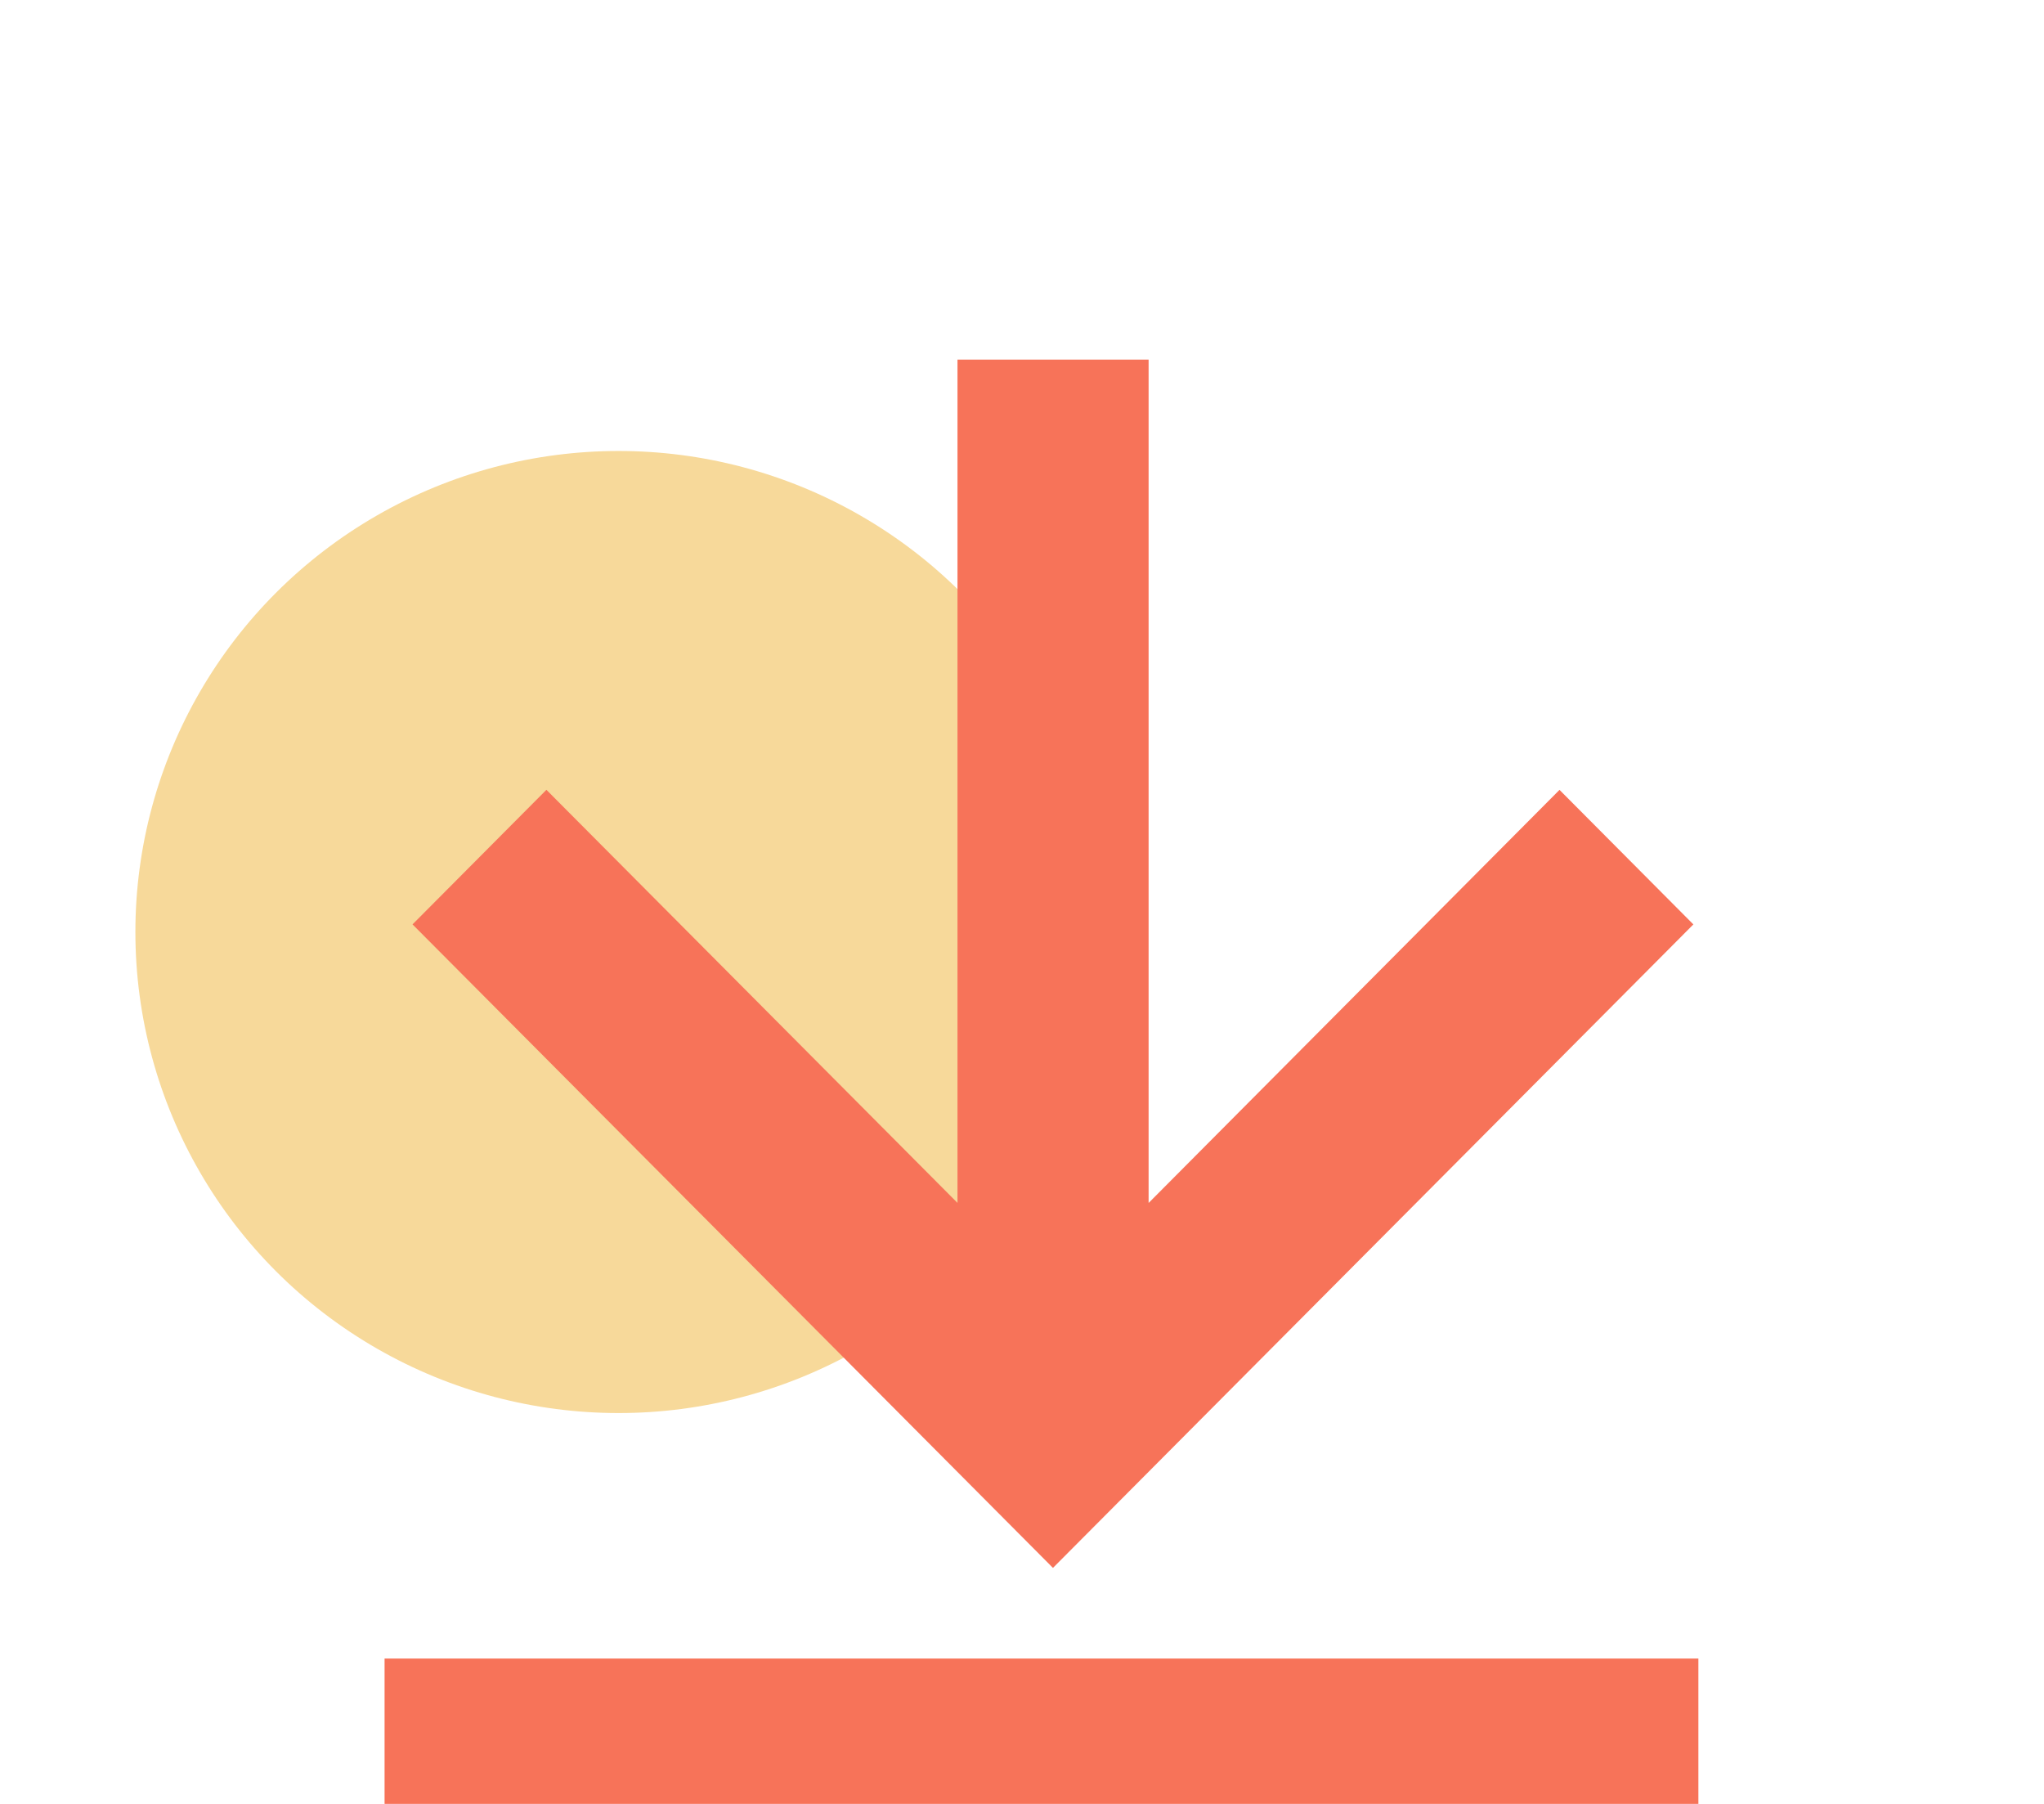
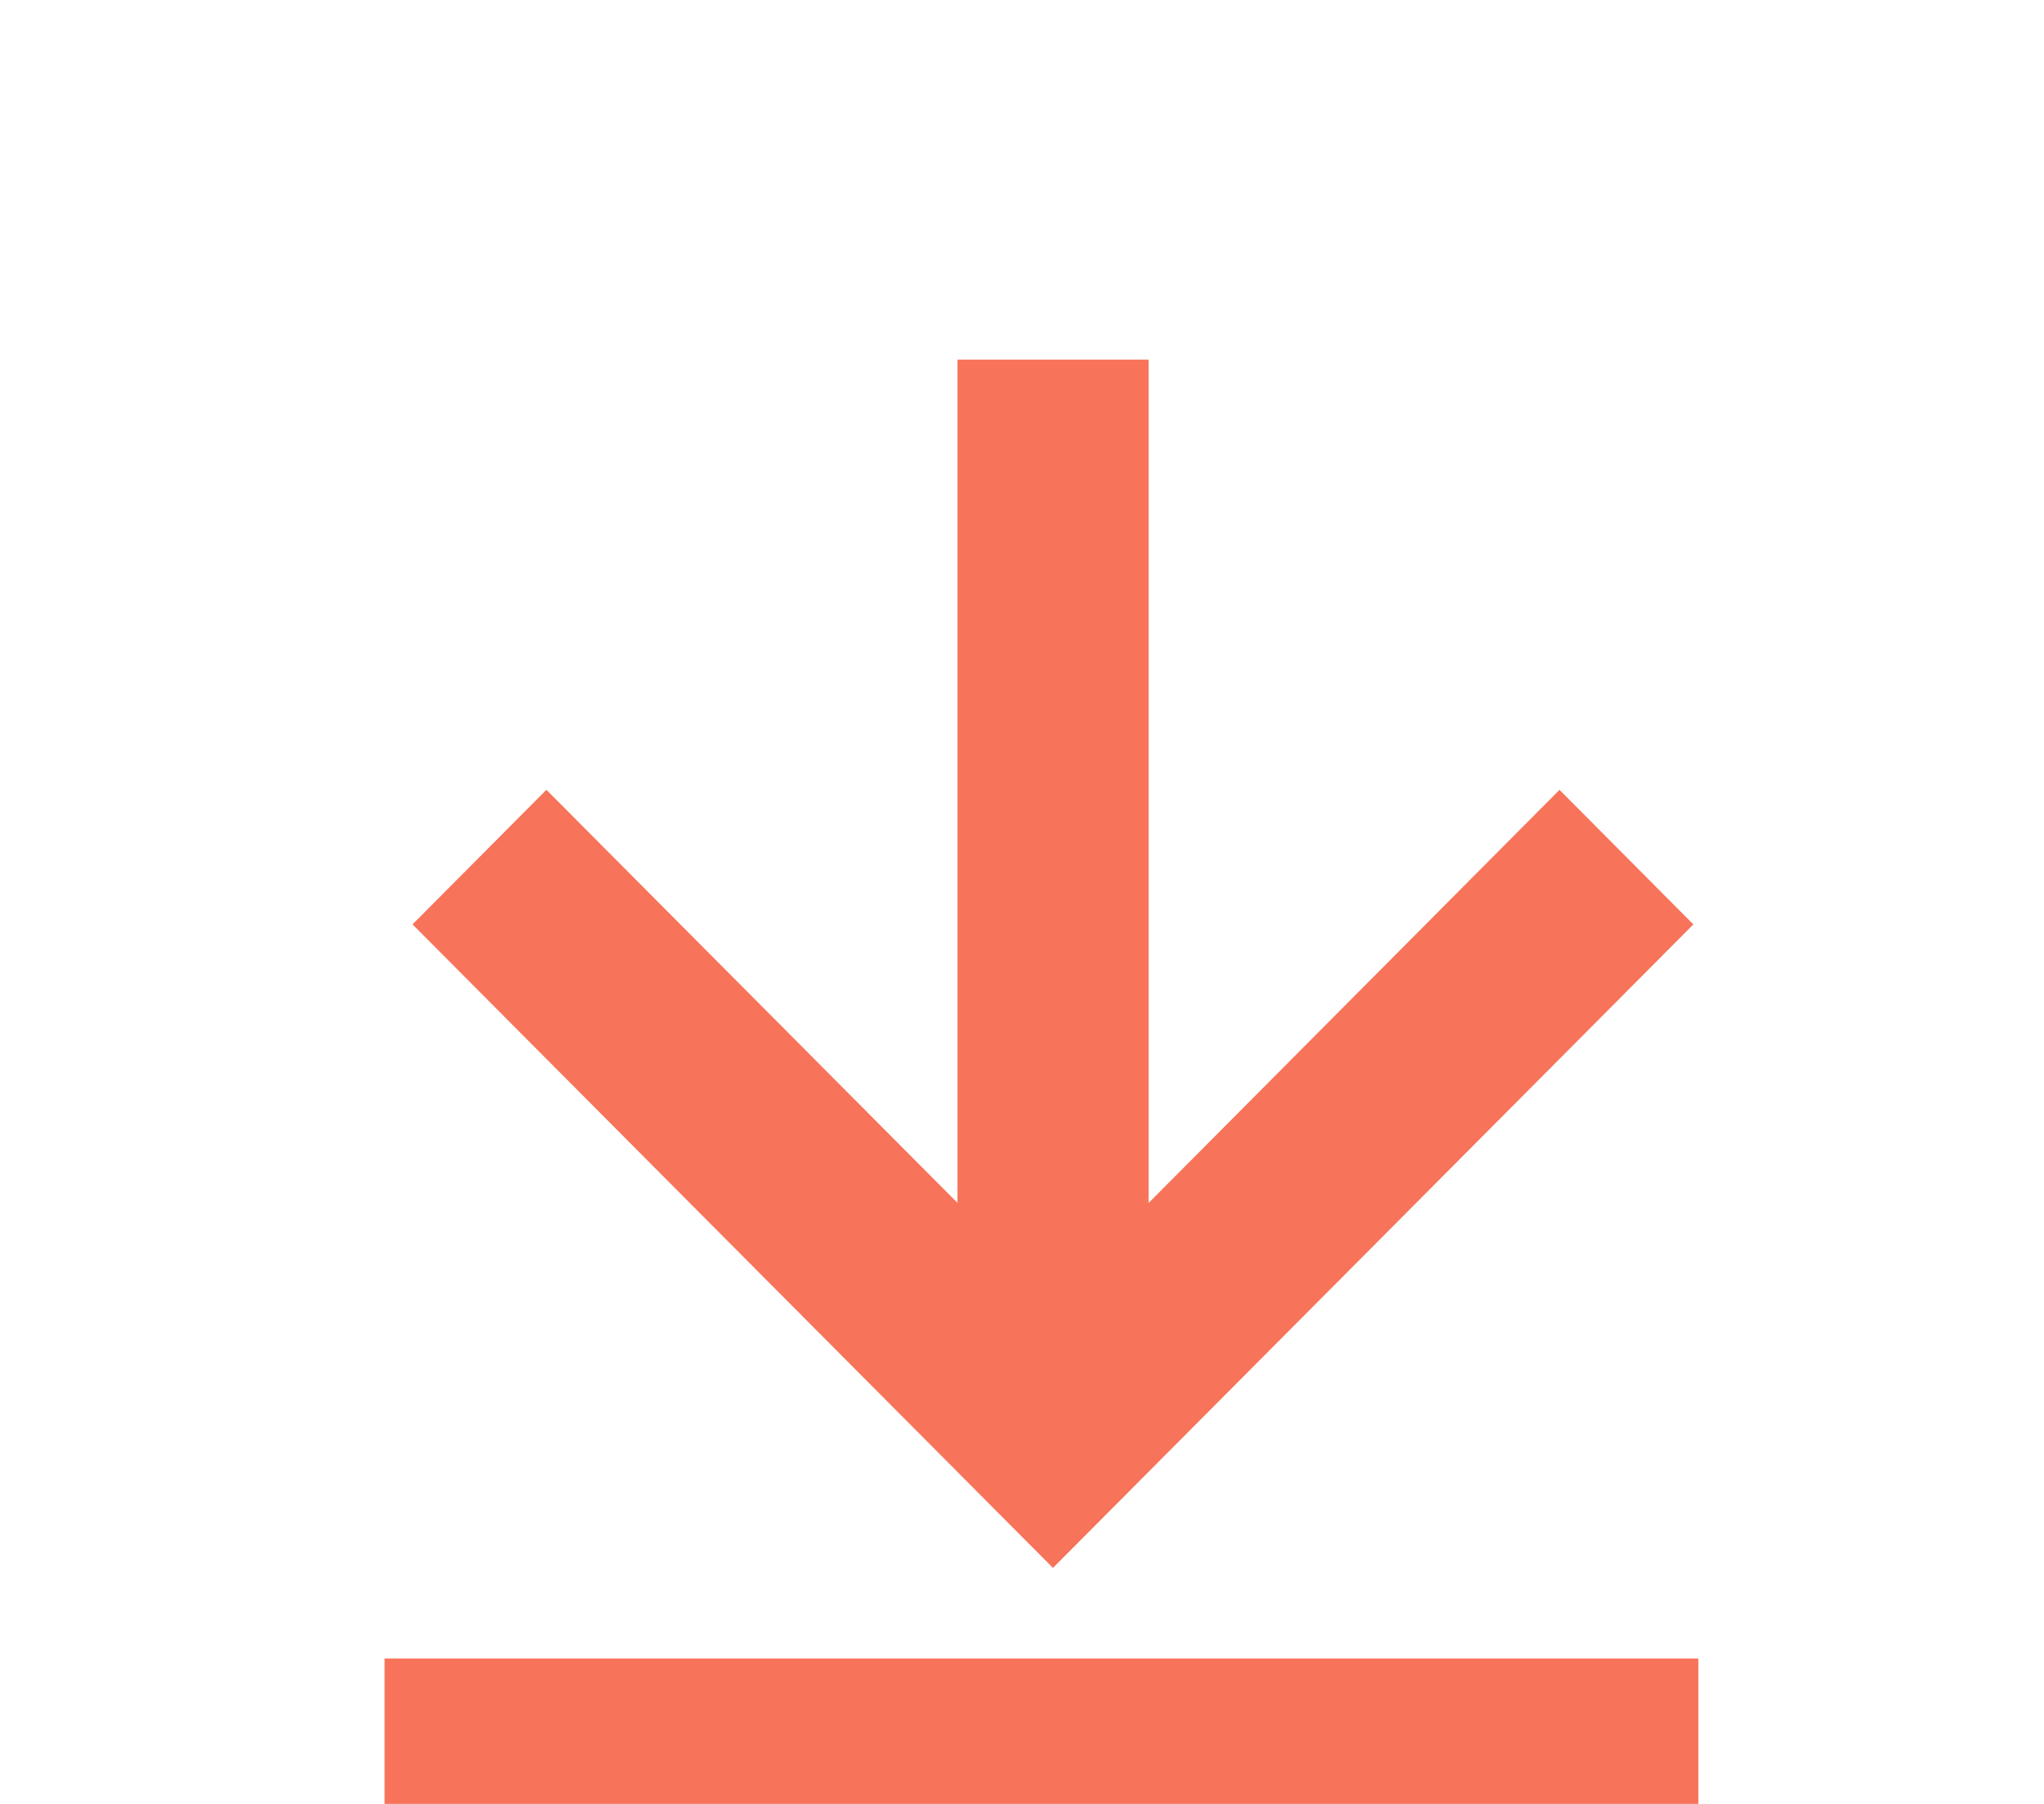
<svg xmlns="http://www.w3.org/2000/svg" width="34" height="30" viewBox="0 0 34 30">
  <g fill="none" fill-rule="evenodd" transform="translate(.745)">
-     <ellipse cx="8.038" cy="8" fill="#F7D99A" rx="8.038" ry="8" transform="translate(1.507 7.5)" />
    <g fill="#F77359">
      <path d="M25.413 15.373L14.76 26.075 4.107 15.373l2.227-2.238 6.838 6.87V5.98h3.179v14.026l6.835-6.87 2.227 2.238zM3.642 27.583H25.496V30H3.642z" transform="translate(2.01)" />
    </g>
  </g>
</svg>